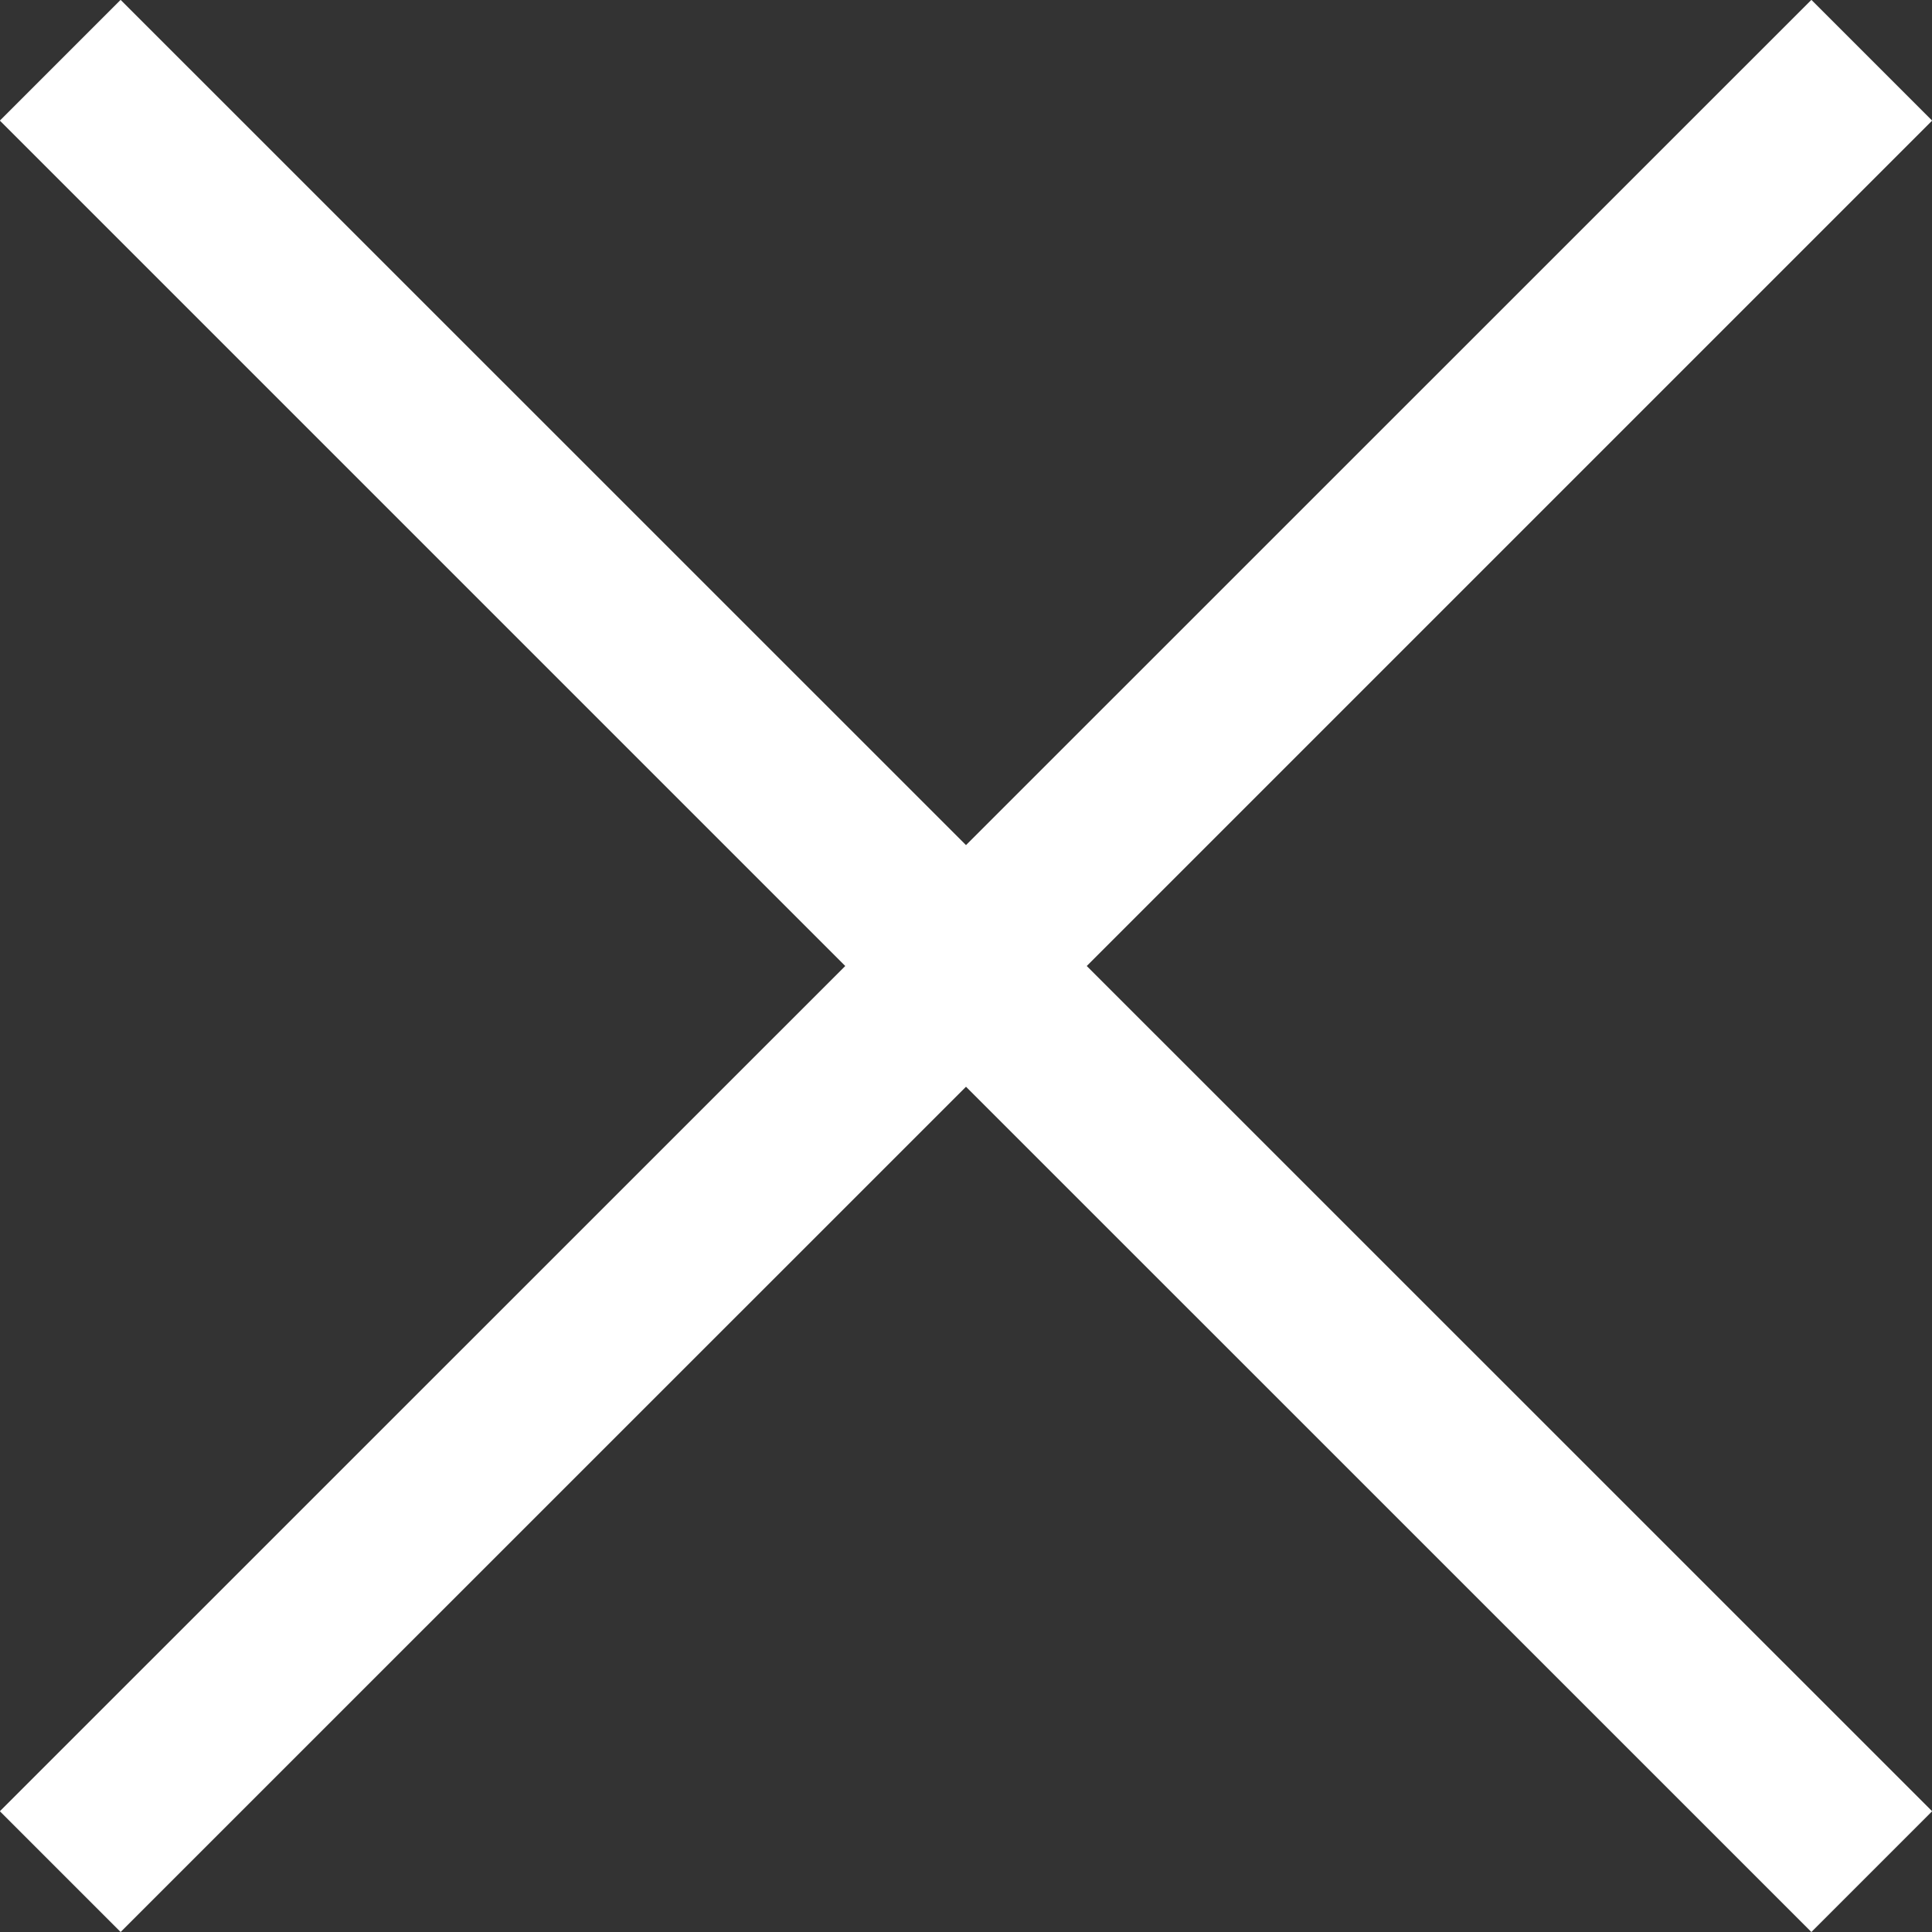
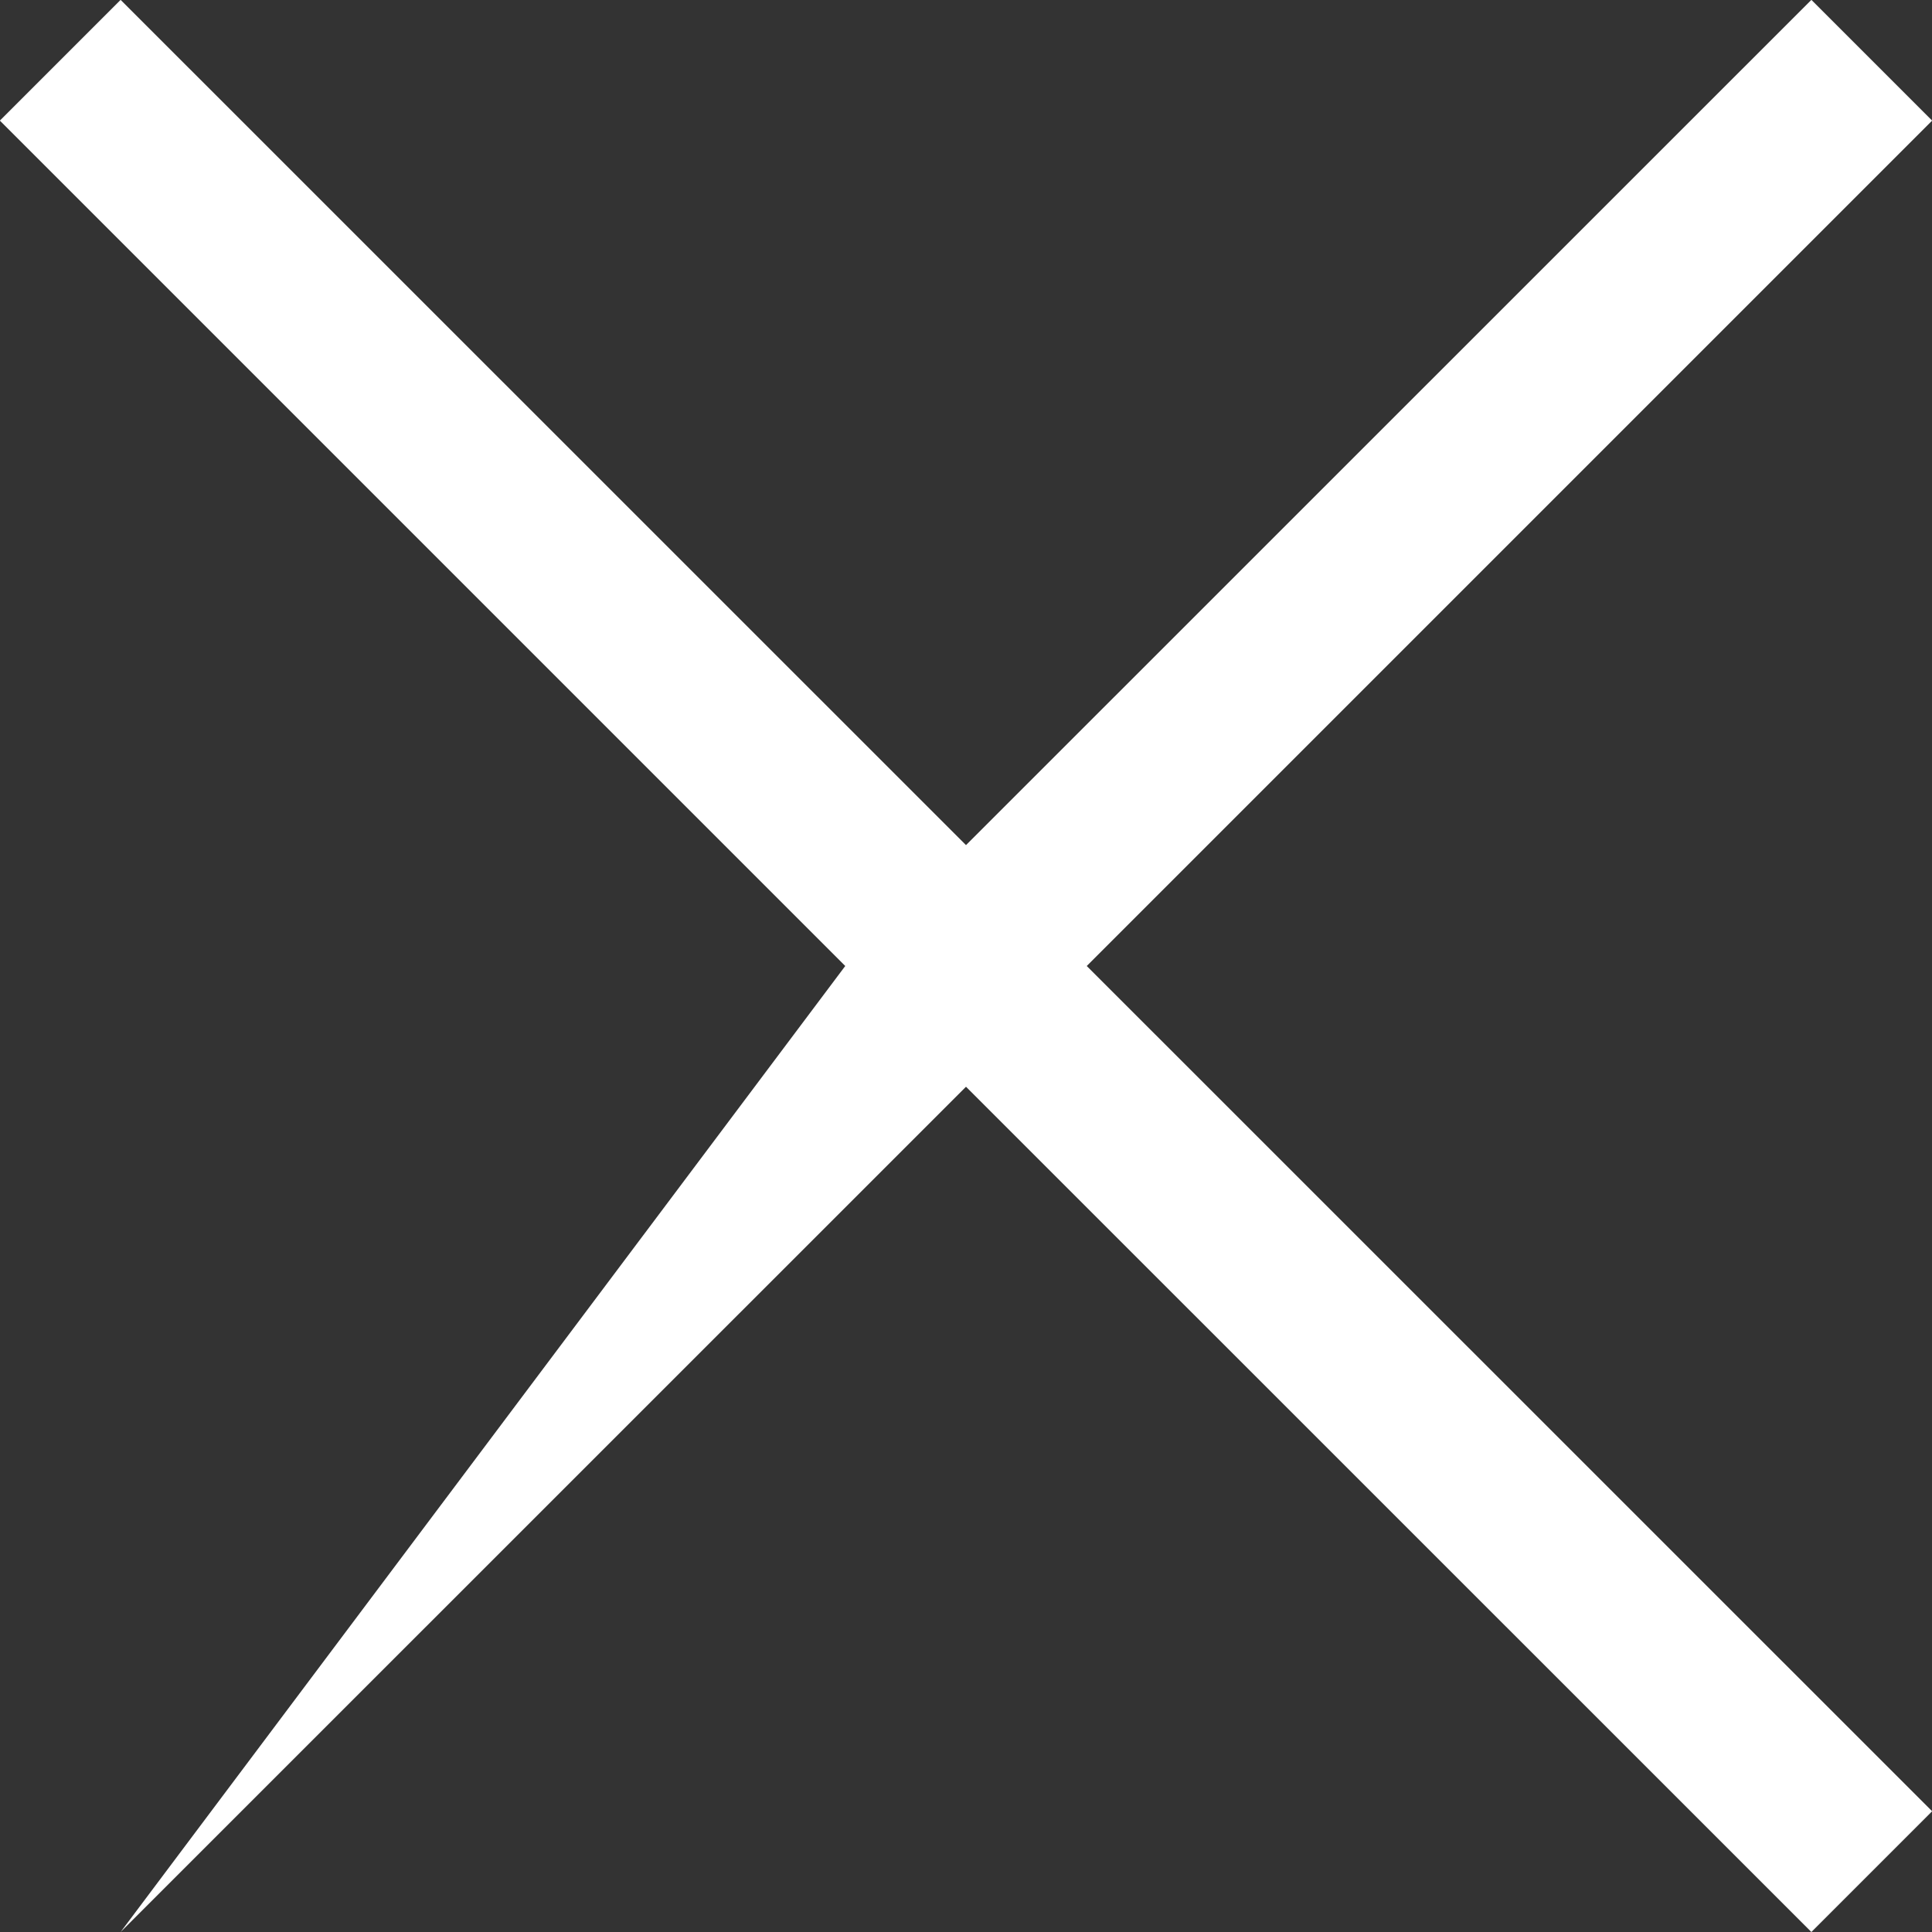
<svg xmlns="http://www.w3.org/2000/svg" width="14px" height="14px">
  <rect width="100%" height="100%" fill="#333333" stroke="none" />
-   <path fill-rule="evenodd" fill="rgb(255, 255, 255)" d="M14.001,13.125 L13.126,14.000 L7.000,7.875 L0.874,14.000 L-0.001,13.125 L6.125,7.000 L-0.001,0.874 L0.874,-0.001 L7.000,6.124 L13.126,-0.001 L14.001,0.874 L7.875,7.000 L14.001,13.125 Z" />
+   <path fill-rule="evenodd" fill="rgb(255, 255, 255)" d="M14.001,13.125 L13.126,14.000 L7.000,7.875 L0.874,14.000 L6.125,7.000 L-0.001,0.874 L0.874,-0.001 L7.000,6.124 L13.126,-0.001 L14.001,0.874 L7.875,7.000 L14.001,13.125 Z" />
</svg>